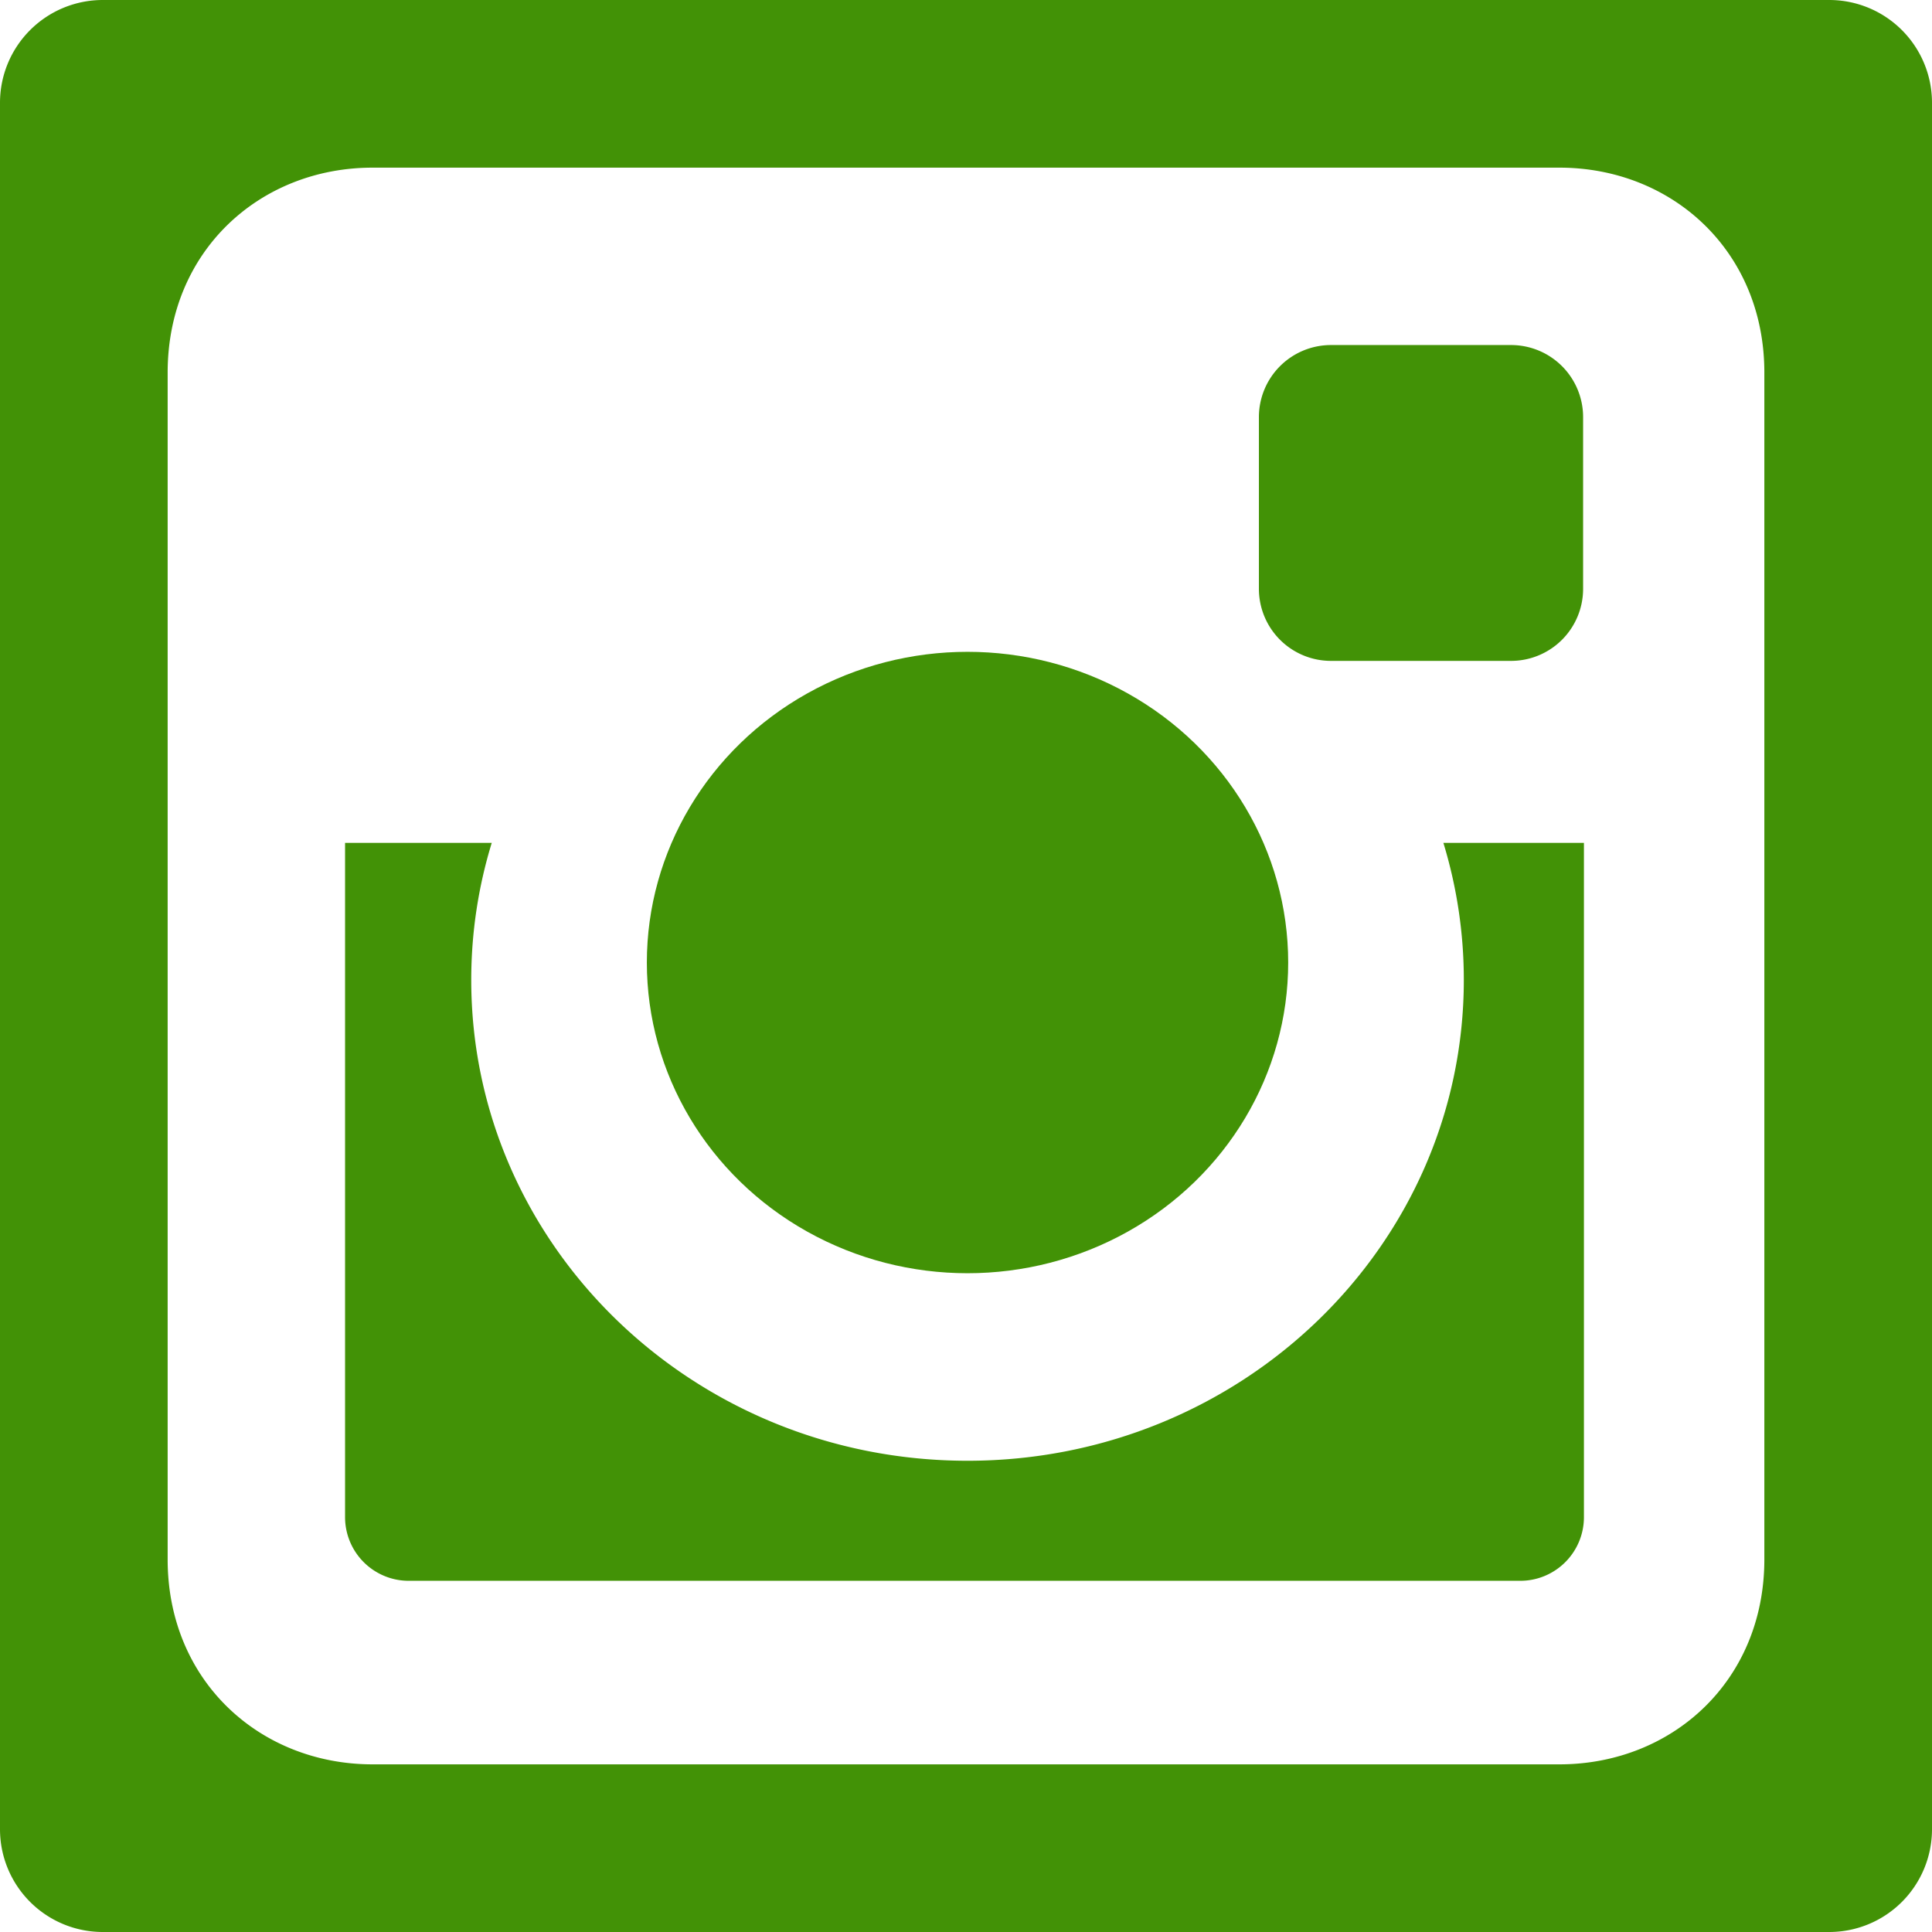
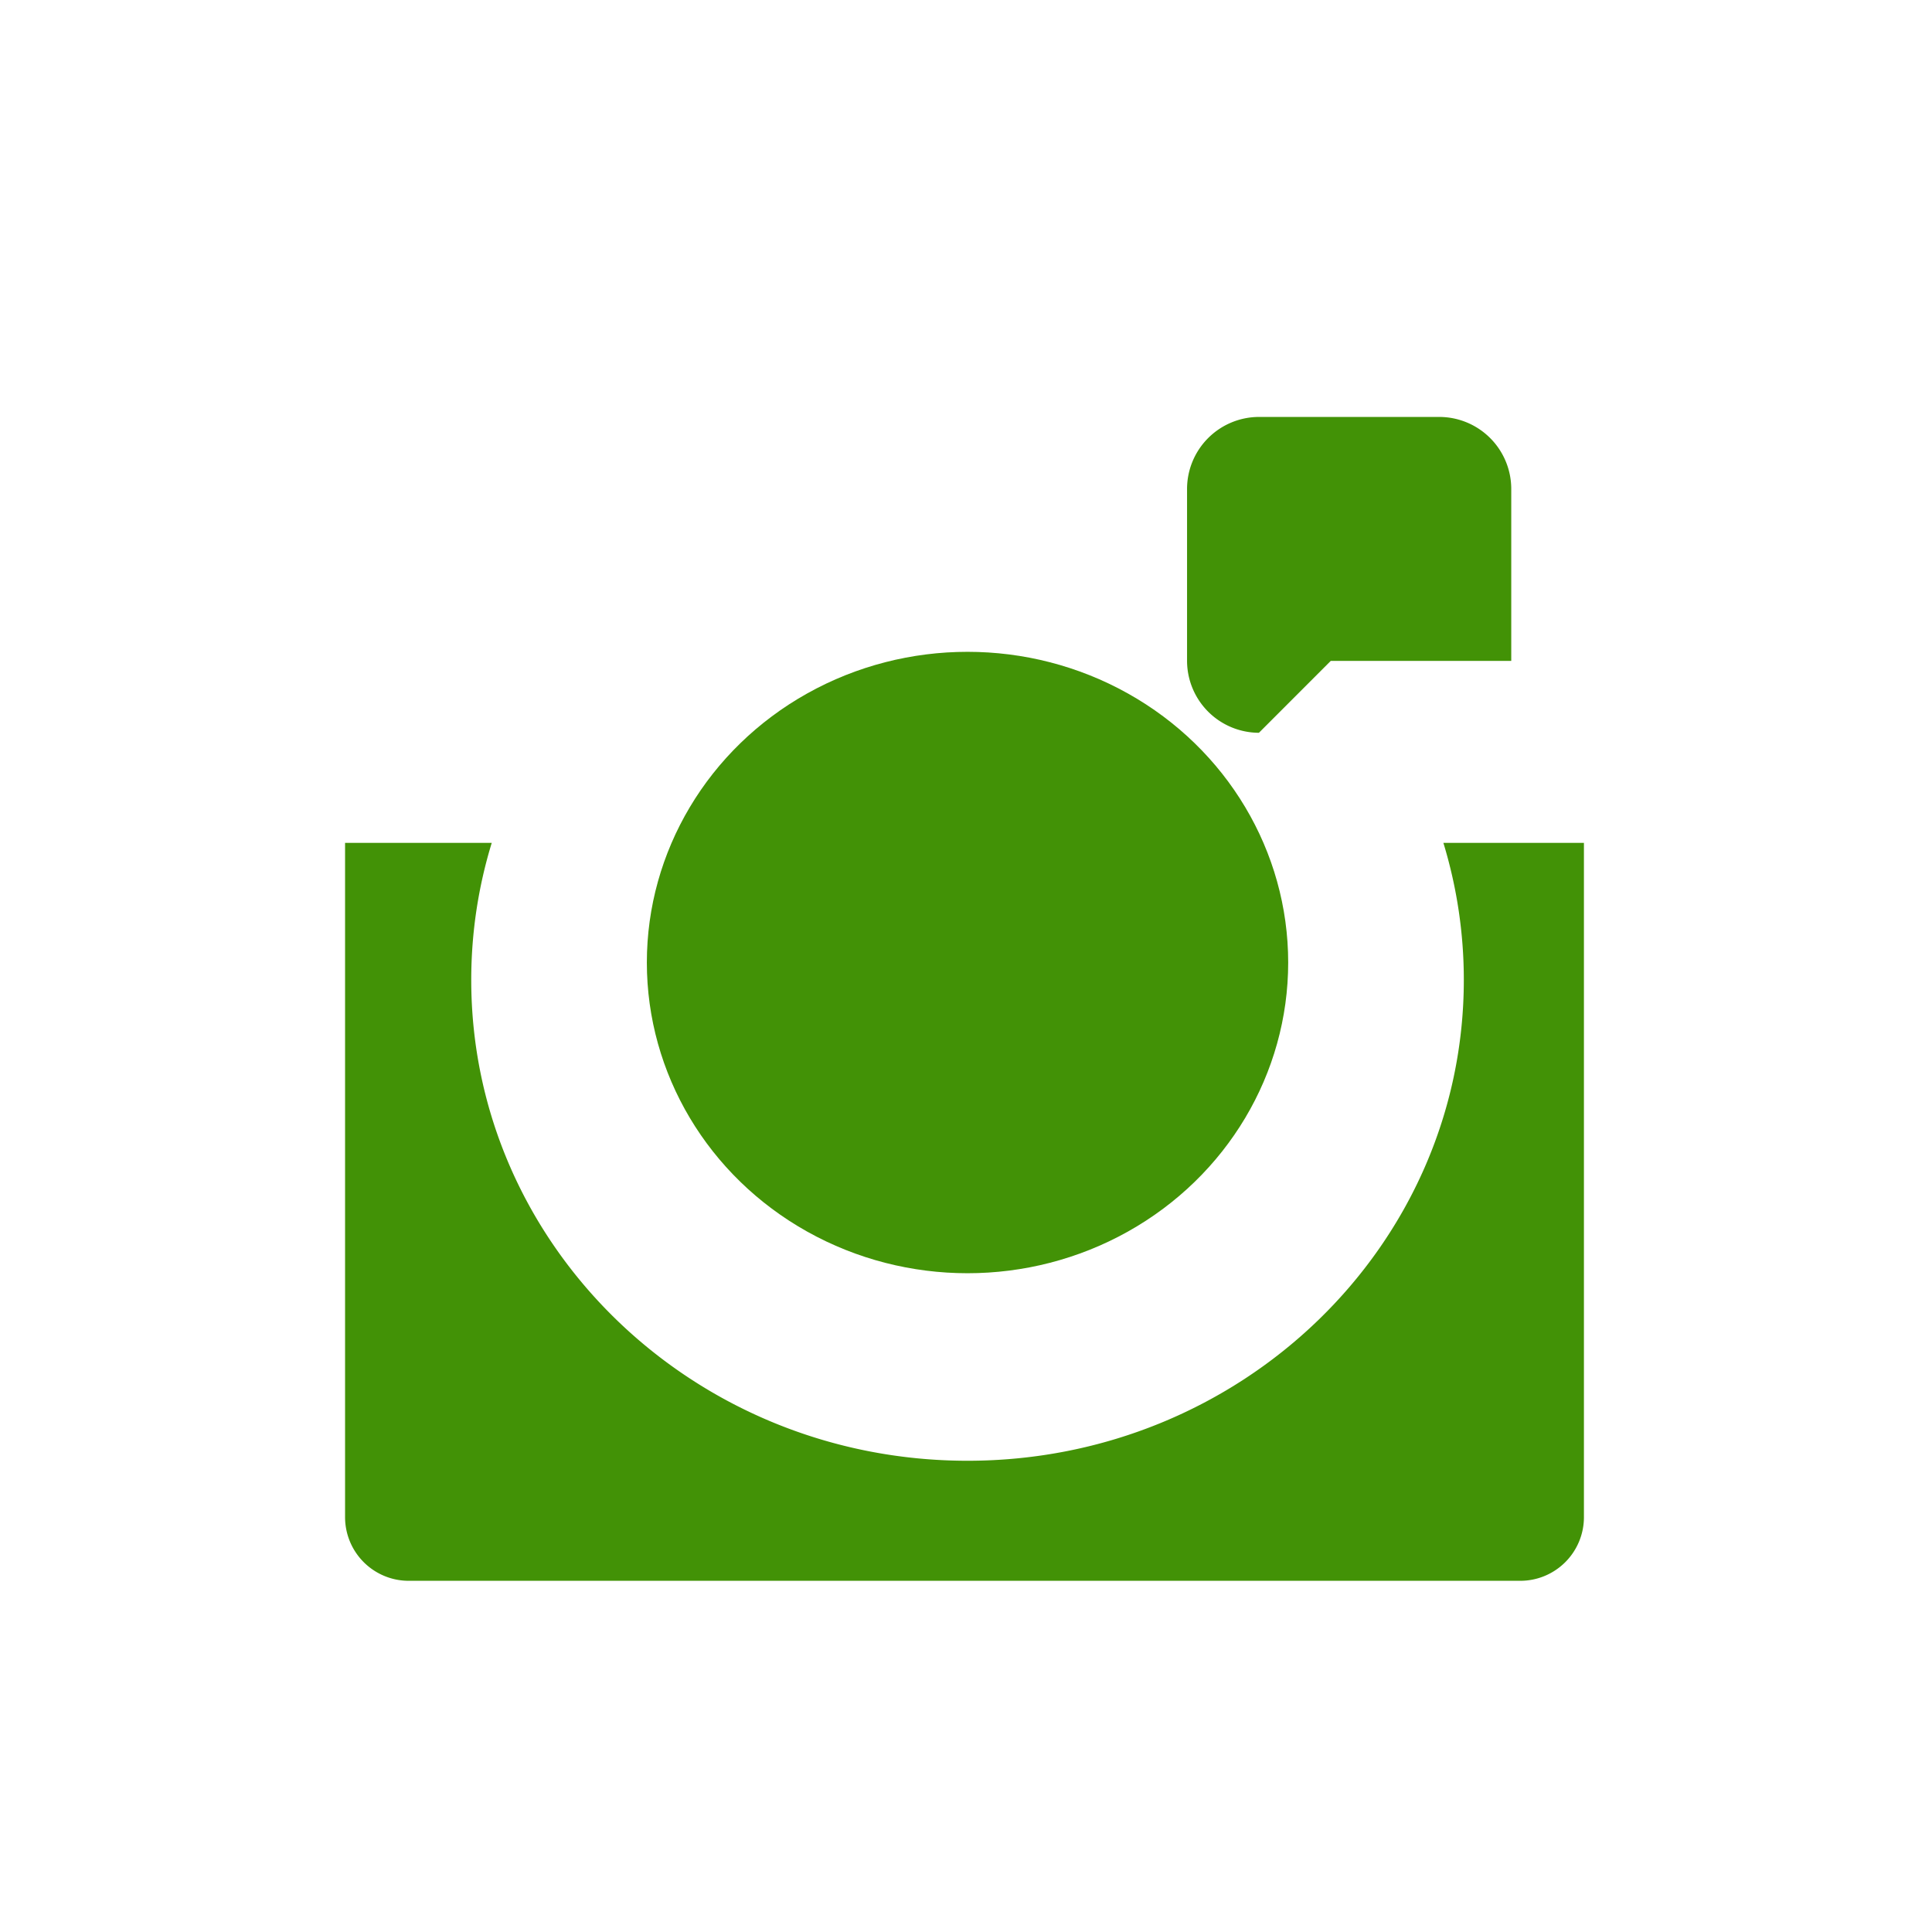
<svg xmlns="http://www.w3.org/2000/svg" version="1.1" width="512" height="512" x="0" y="0" viewBox="0 0 94 94" style="enable-background:new 0 0 512 512" xml:space="preserve">
  <g>
-     <path d="M64.748 32.155h8.781a3.507 3.507 0 0 0 3.496-3.498v-8.371a3.506 3.506 0 0 0-3.496-3.498h-8.781a3.507 3.507 0 0 0-3.497 3.498v8.371a3.507 3.507 0 0 0 3.497 3.498z" fill="#429206" opacity="1" data-original="#000000" />
+     <path d="M64.748 32.155h8.781v-8.371a3.506 3.506 0 0 0-3.496-3.498h-8.781a3.507 3.507 0 0 0-3.497 3.498v8.371a3.507 3.507 0 0 0 3.497 3.498z" fill="#429206" opacity="1" data-original="#000000" />
    <ellipse cx="47.074" cy="46.831" rx="15.602" ry="15.117" fill="#429206" opacity="1" data-original="#000000" />
-     <path d="M89 0H5a5 5 0 0 0-5 5v84a5 5 0 0 0 5 5h84a5 5 0 0 0 5-5V5a5 5 0 0 0-5-5zm-3.157 75.872c0 5.911-4.487 9.971-9.971 9.971H18.128c-5.484 0-9.971-4.06-9.971-9.971V18.128c0-5.911 4.486-9.971 9.971-9.971h57.744c5.483 0 9.971 4.06 9.971 9.971z" fill="#429206" opacity="1" data-original="#000000" />
    <path d="M71.221 47.676c0 12.922-10.812 23.396-24.146 23.396-13.336 0-24.147-10.475-24.147-23.396 0-2.316.35-4.553.997-6.666h-7.136v32.815a3.098 3.098 0 0 0 3.089 3.088h54.099a3.098 3.098 0 0 0 3.088-3.088V41.01h-6.838a22.82 22.82 0 0 1 .994 6.666z" fill="#429206" opacity="1" data-original="#000000" />
  </g>
</svg>